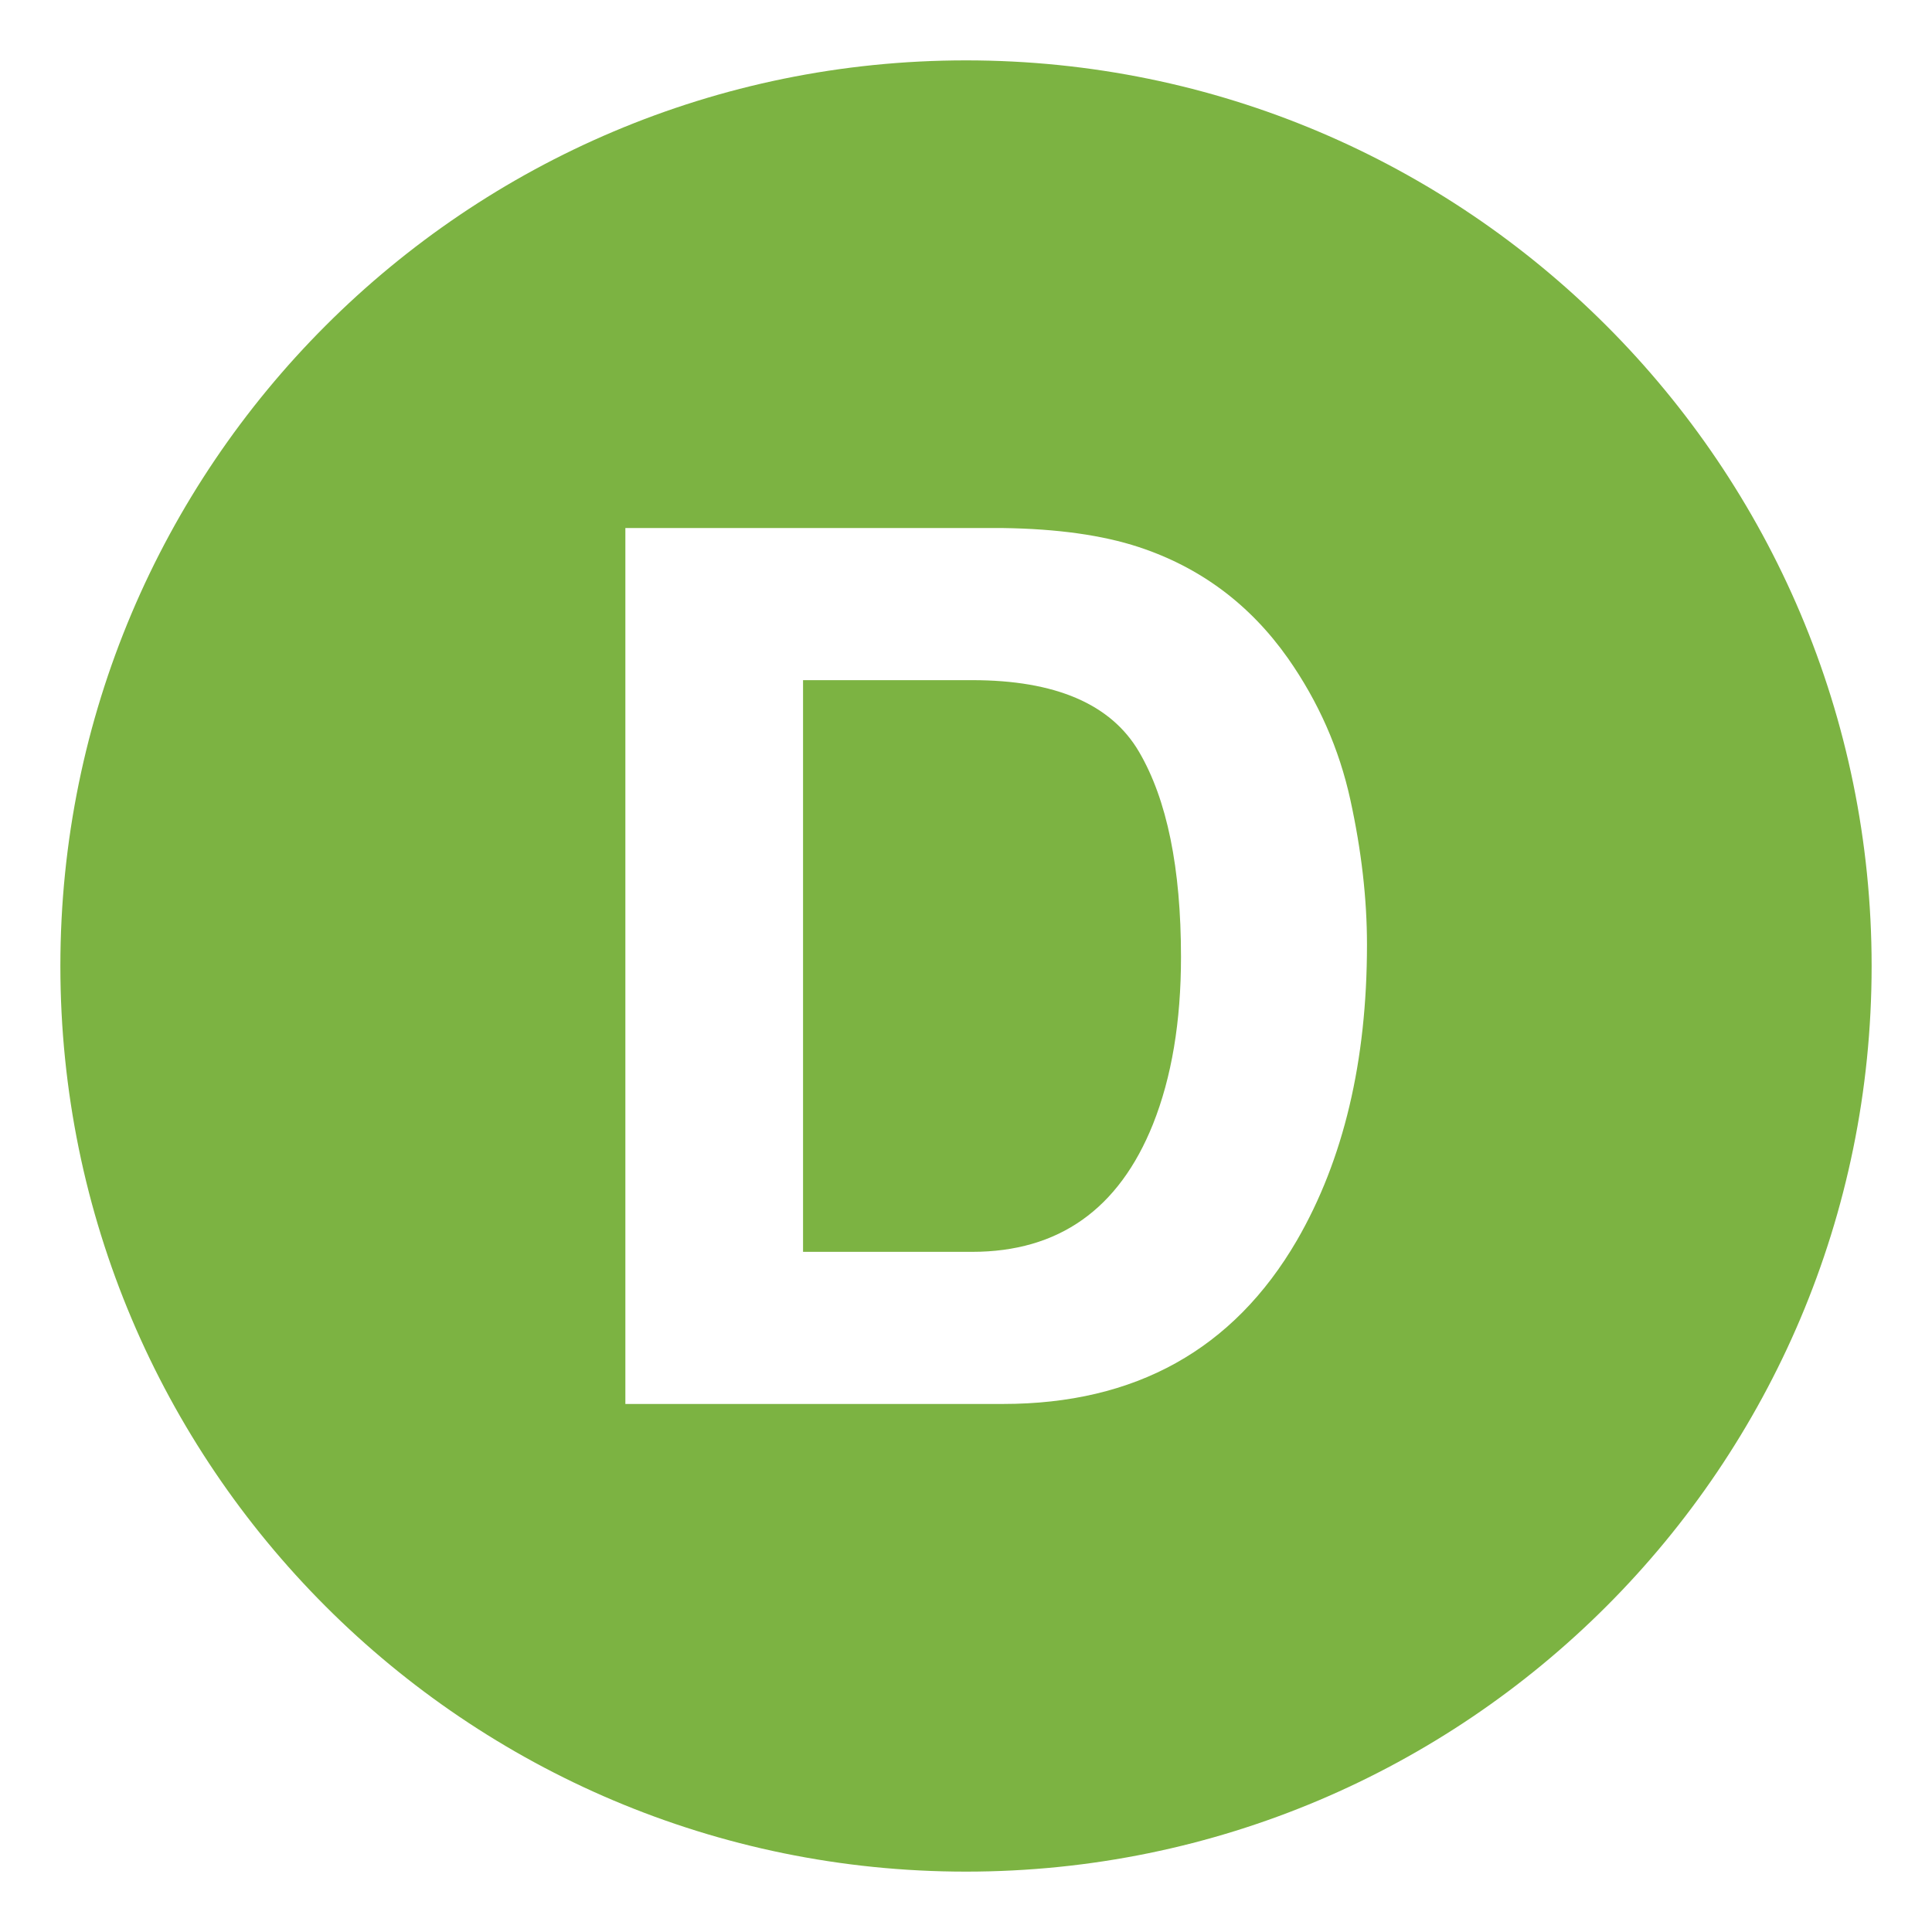
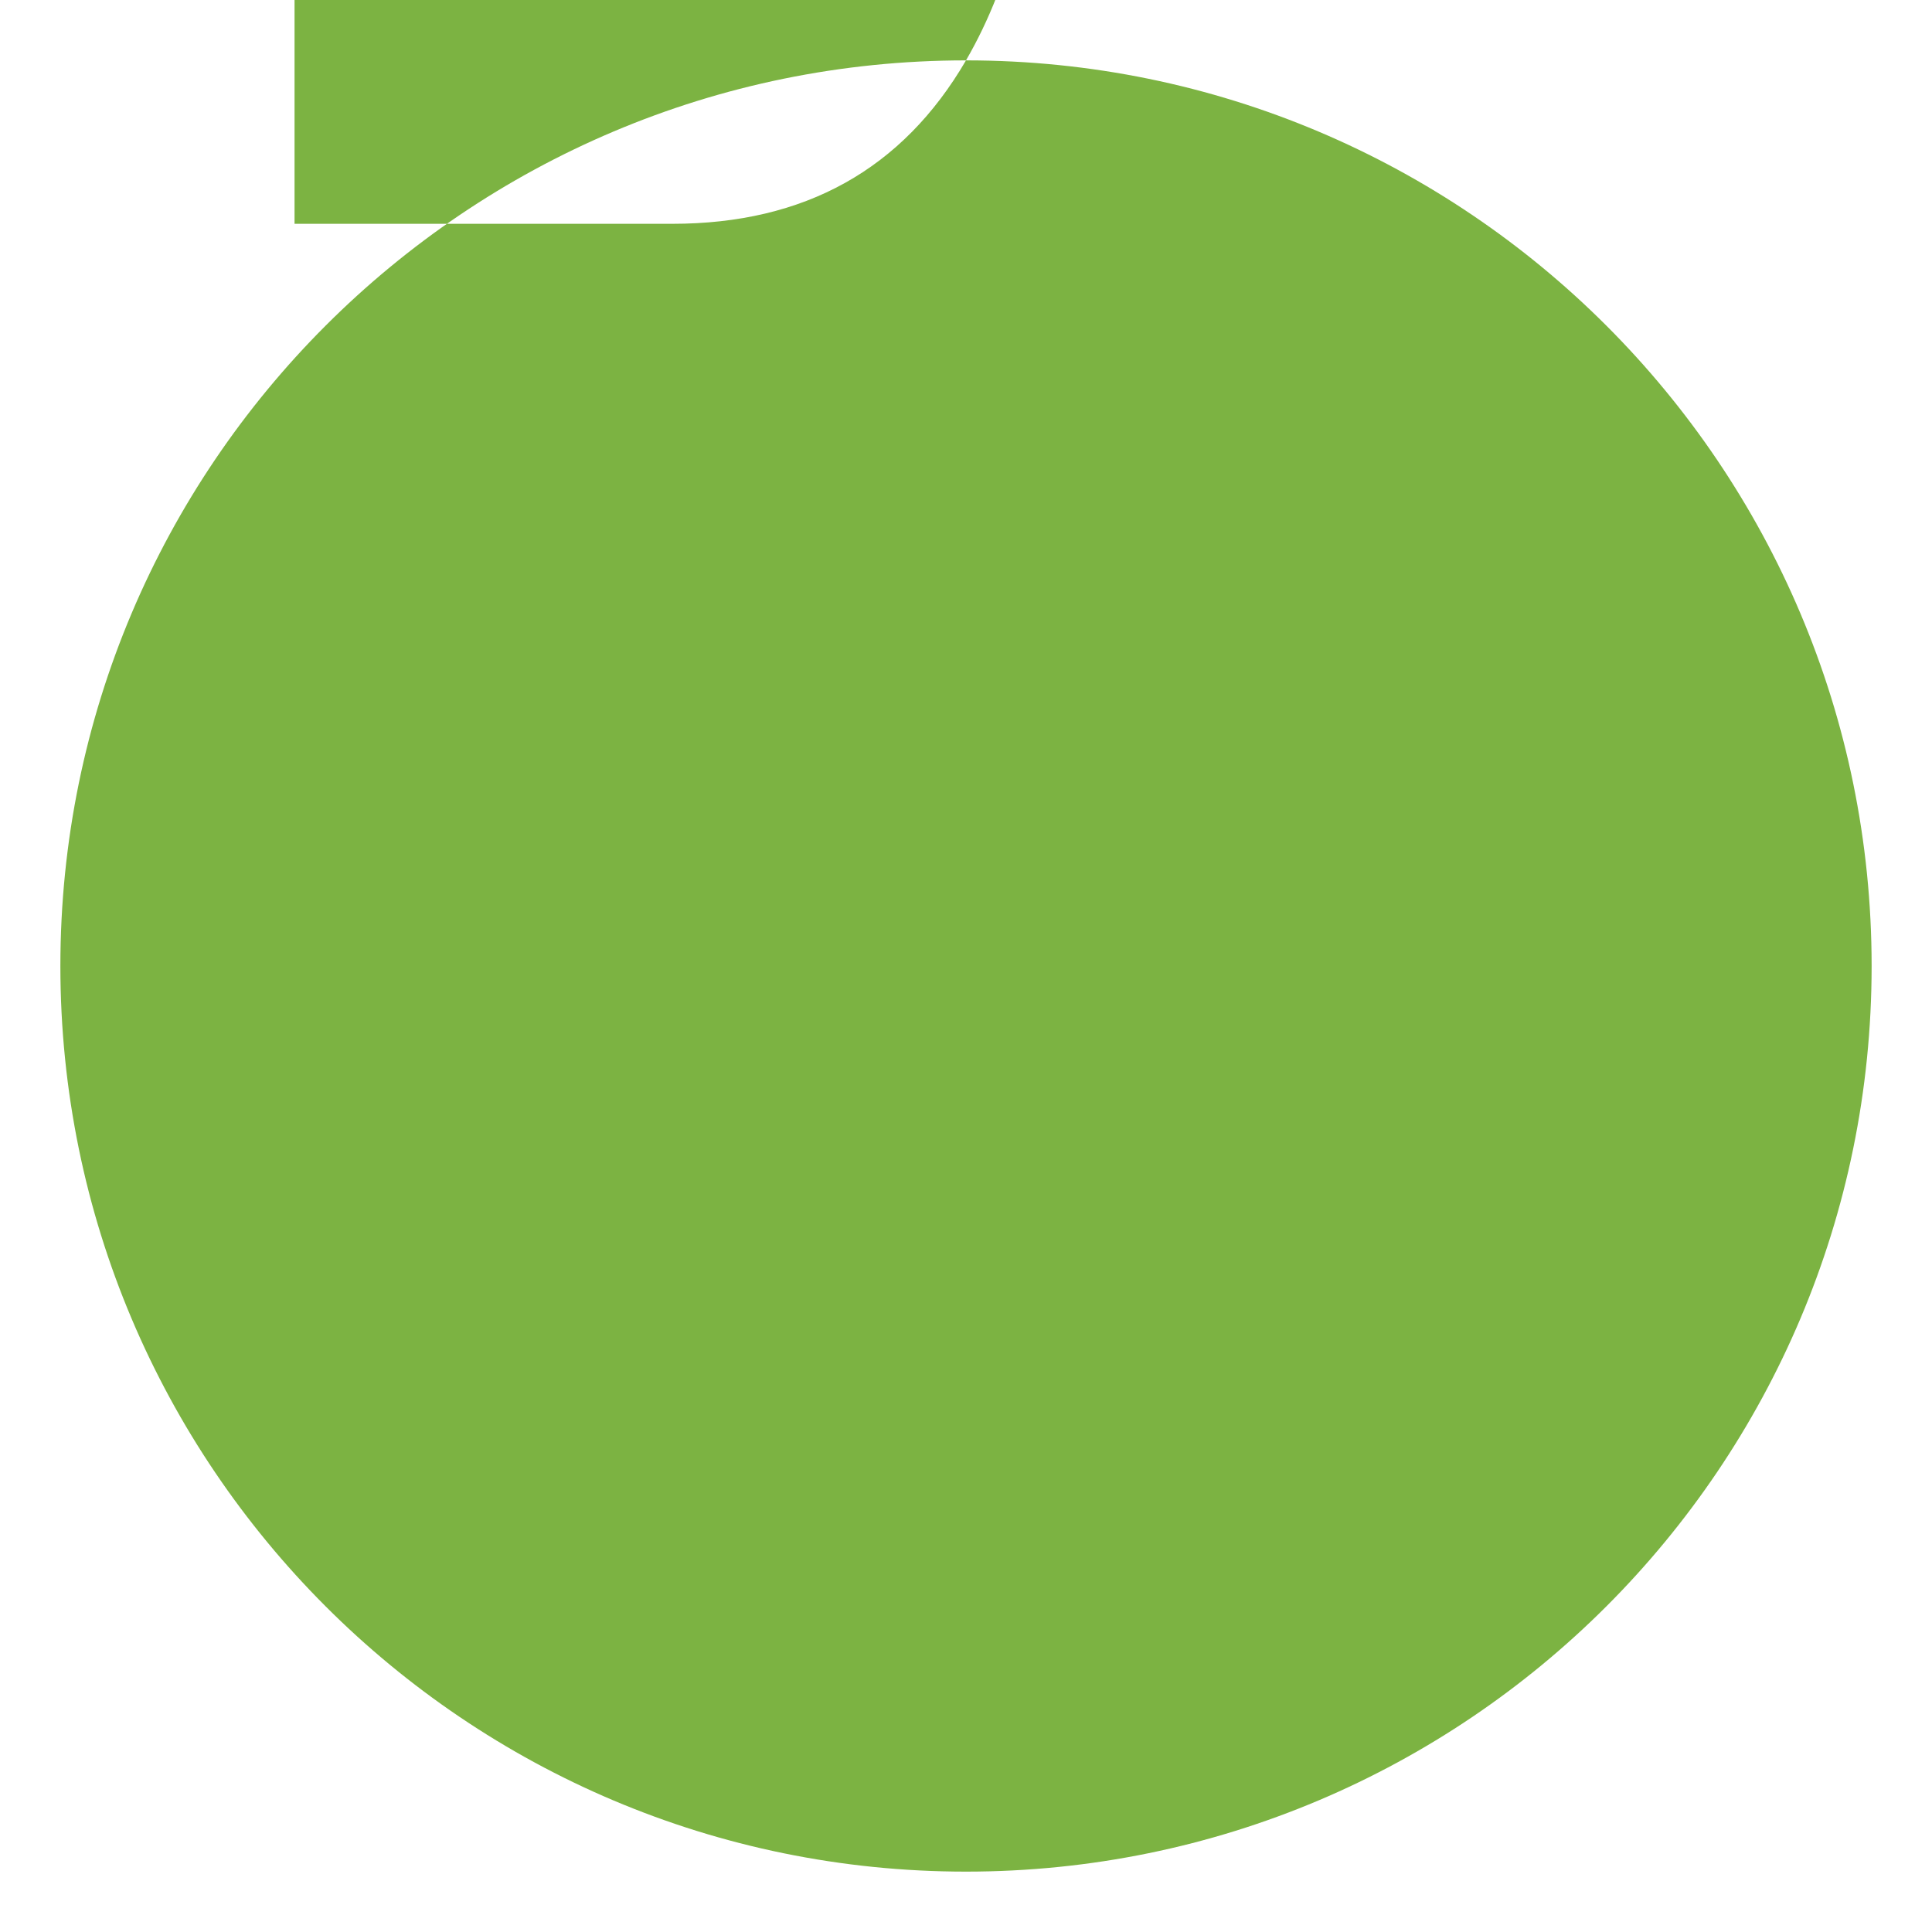
<svg xmlns="http://www.w3.org/2000/svg" viewBox="0 0 64 64" enable-background="new 0 0 64 64">
-   <path d="m32.202 22.531h-5.6v18.938h5.6c2.865 0 4.862-1.41 5.993-4.232.617-1.549.927-3.393.927-5.531 0-2.953-.464-5.221-1.39-6.801-.927-1.583-2.77-2.374-5.53-2.374" fill="#7cb342" />
-   <path d="m32 2c-16.568 0-30 13.432-30 30s13.432 30 30 30 30-13.432 30-30-13.432-30-30-30m10.959 39.094c-2.102 3.609-5.346 5.414-9.732 5.414h-12.511v-29.016h12.511c1.799.025 3.297.236 4.492.629 2.035.67 3.684 1.896 4.944 3.682 1.012 1.443 1.7 3.006 2.068 4.686s.552 3.281.552 4.803c0 3.858-.774 7.126-2.324 9.802" fill="#7cb342" />
+   <path d="m32 2c-16.568 0-30 13.432-30 30s13.432 30 30 30 30-13.432 30-30-13.432-30-30-30c-2.102 3.609-5.346 5.414-9.732 5.414h-12.511v-29.016h12.511c1.799.025 3.297.236 4.492.629 2.035.67 3.684 1.896 4.944 3.682 1.012 1.443 1.7 3.006 2.068 4.686s.552 3.281.552 4.803c0 3.858-.774 7.126-2.324 9.802" fill="#7cb342" />
</svg>